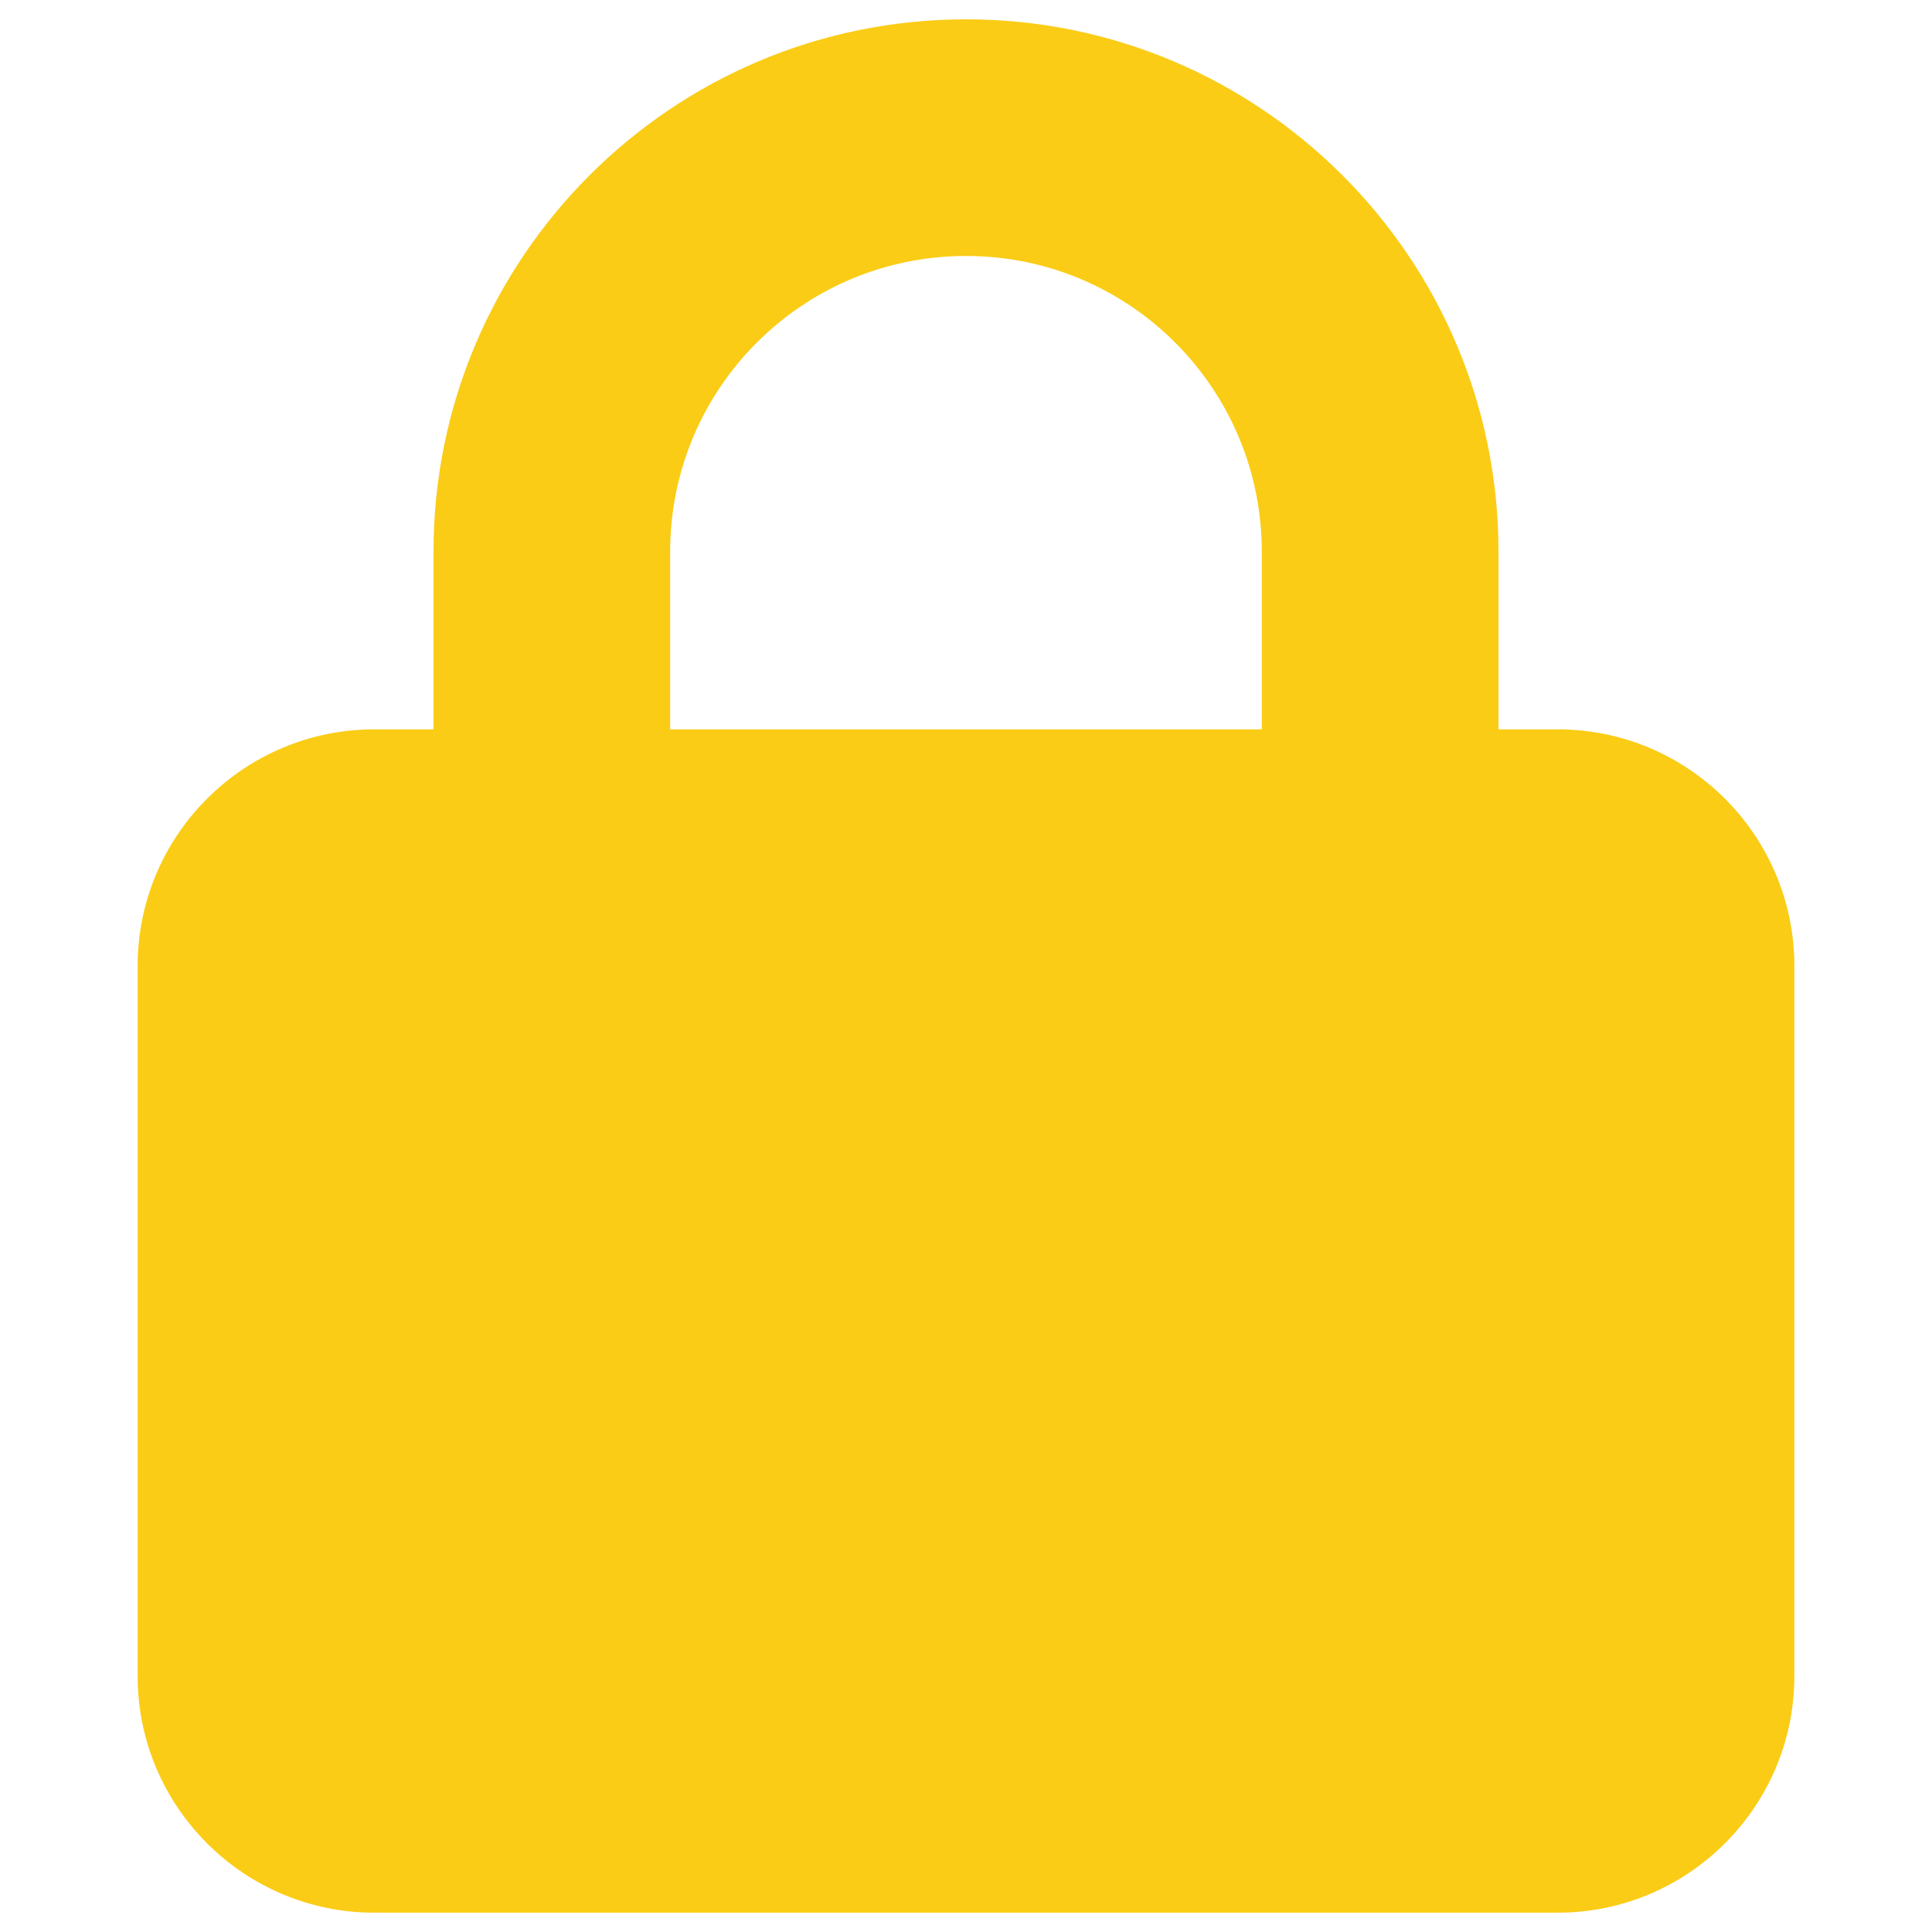
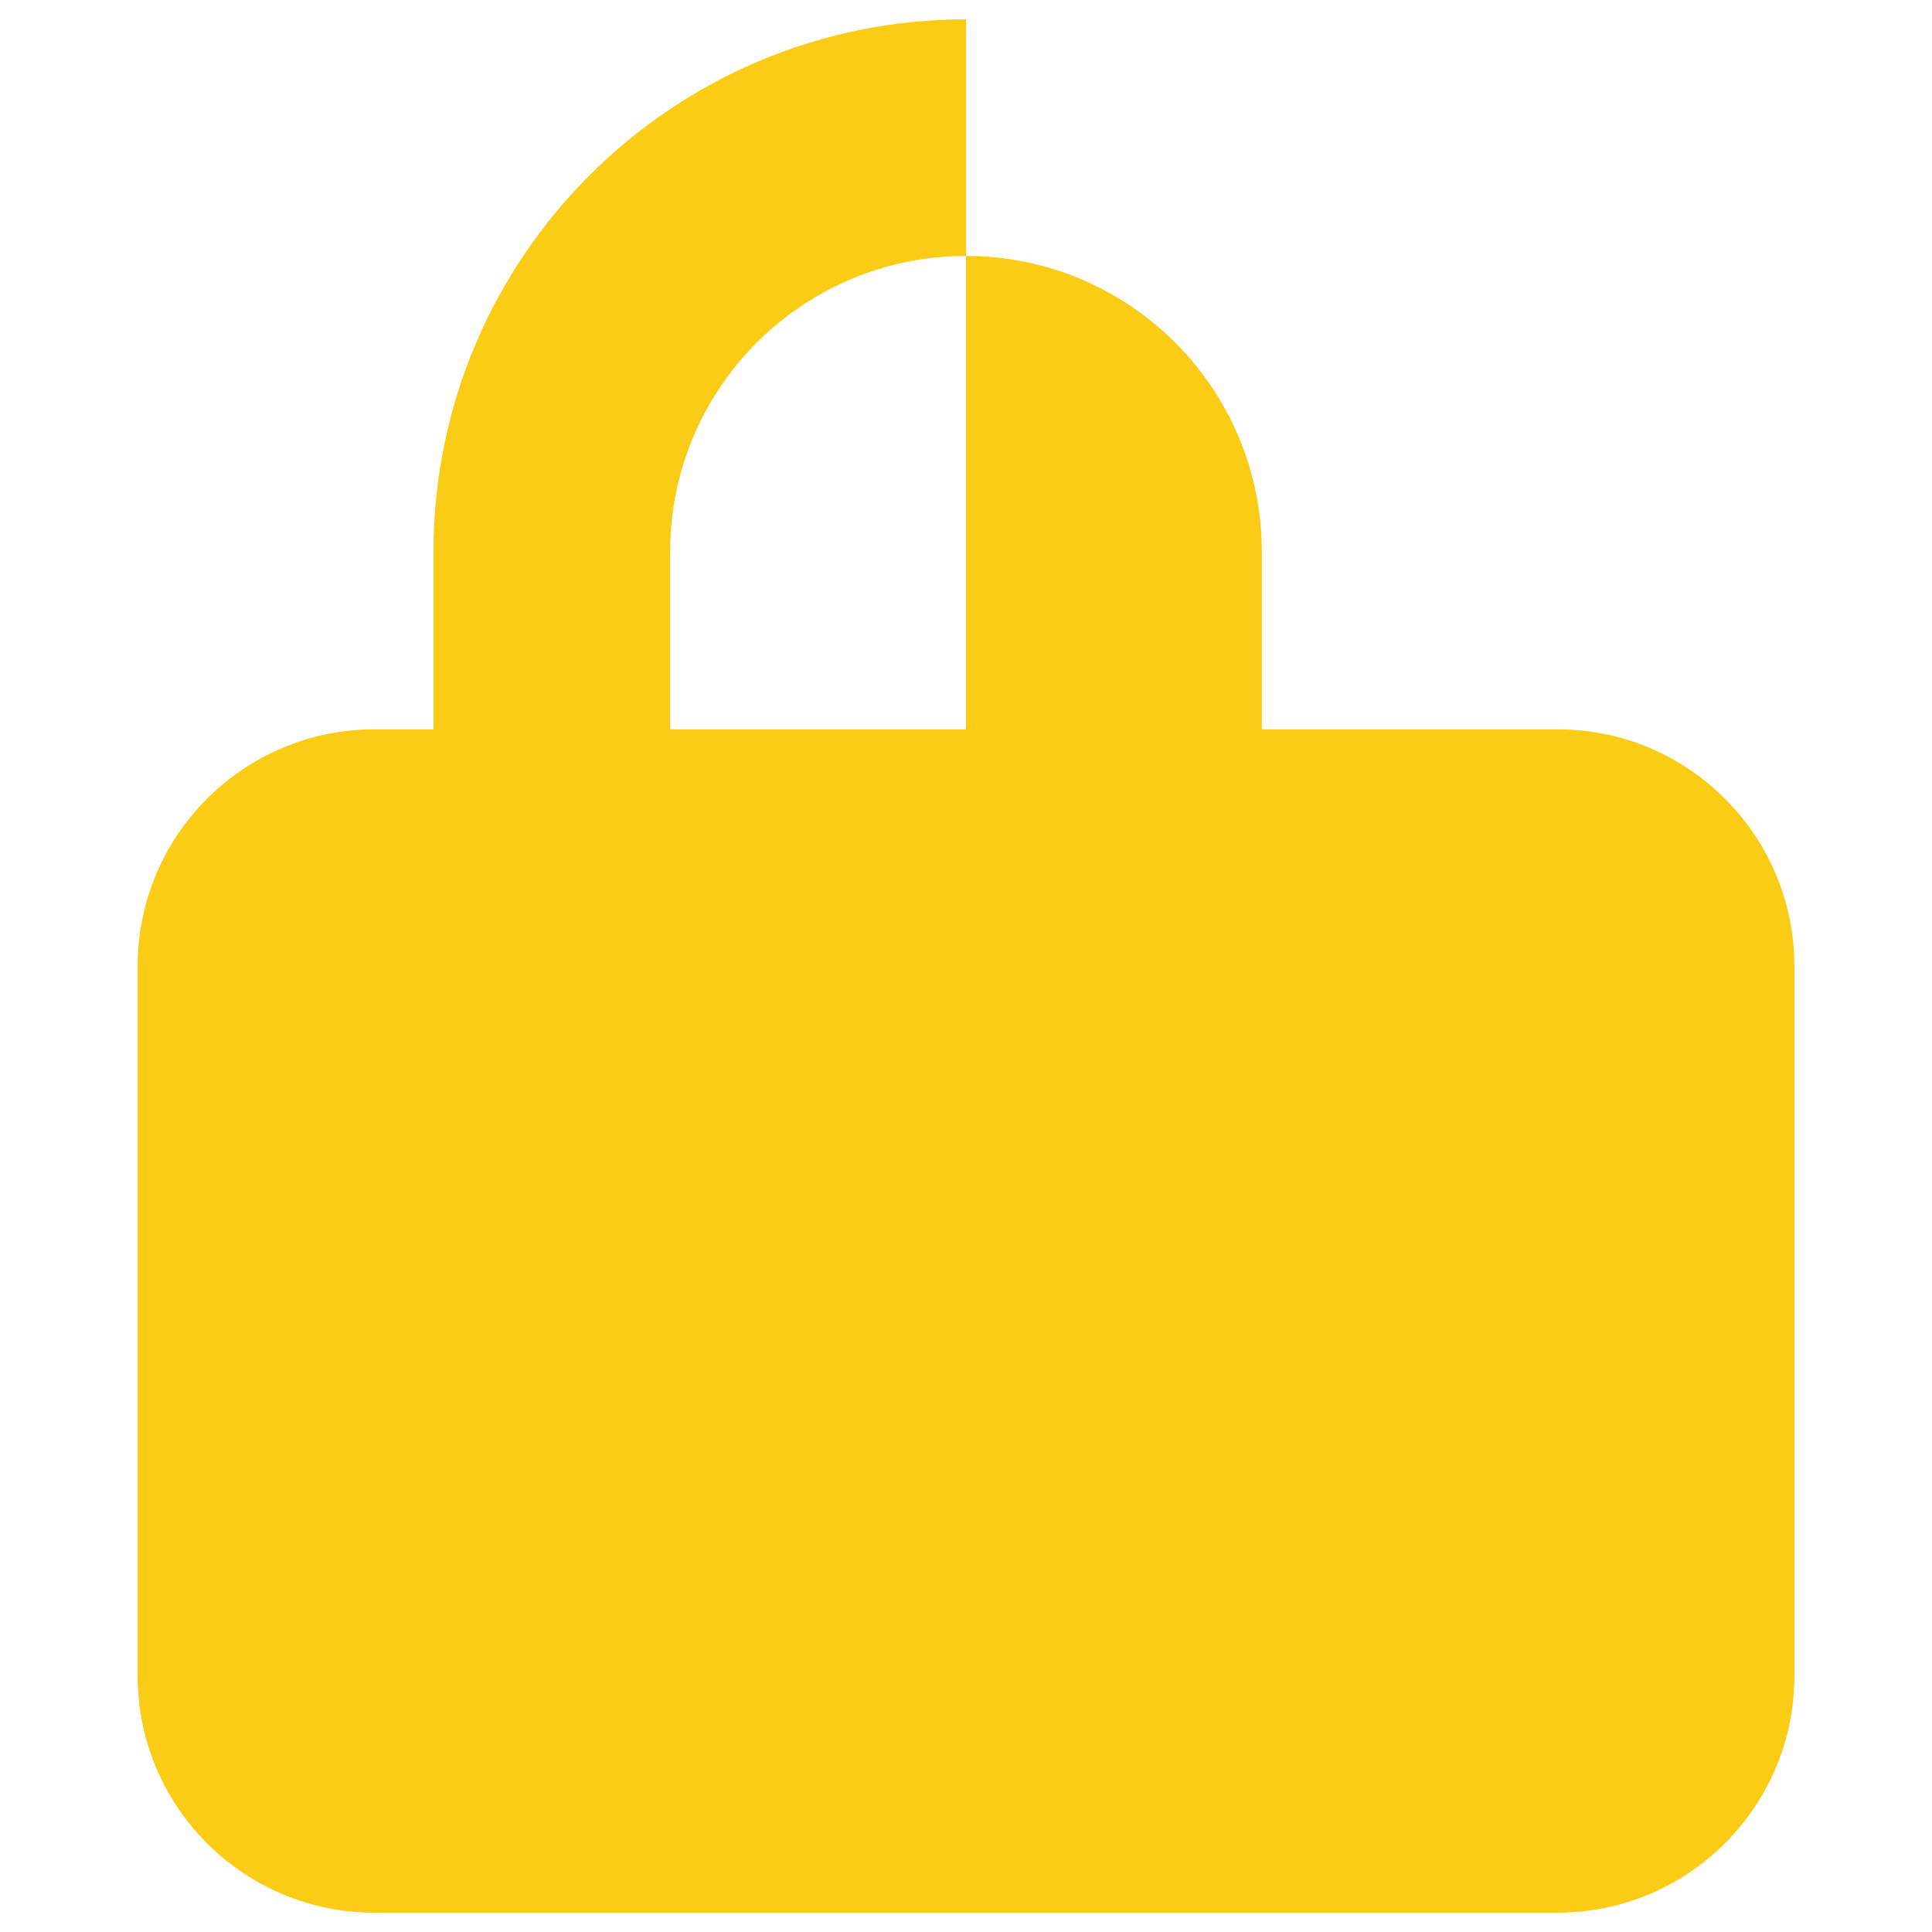
<svg xmlns="http://www.w3.org/2000/svg" width="45" height="45" viewBox="0 0 45 45" fill="none">
-   <path d="M15.609 12.853V16.988H29.39V12.853C29.39 9.046 26.307 5.962 22.5 5.962C18.693 5.962 15.609 9.046 15.609 12.853ZM10.097 16.988V12.853C10.097 6.006 15.652 0.45 22.5 0.45C29.347 0.45 34.903 6.006 34.903 12.853V16.988H36.281C39.322 16.988 41.794 19.459 41.794 22.5V39.038C41.794 42.078 39.322 44.55 36.281 44.55H8.719C5.678 44.55 3.206 42.078 3.206 39.038V22.5C3.206 19.459 5.678 16.988 8.719 16.988H10.097Z" fill="#FACC15" />
+   <path d="M15.609 12.853V16.988H29.39V12.853C29.39 9.046 26.307 5.962 22.5 5.962C18.693 5.962 15.609 9.046 15.609 12.853ZM10.097 16.988V12.853C10.097 6.006 15.652 0.45 22.5 0.45V16.988H36.281C39.322 16.988 41.794 19.459 41.794 22.5V39.038C41.794 42.078 39.322 44.55 36.281 44.55H8.719C5.678 44.55 3.206 42.078 3.206 39.038V22.5C3.206 19.459 5.678 16.988 8.719 16.988H10.097Z" fill="#FACC15" />
</svg>